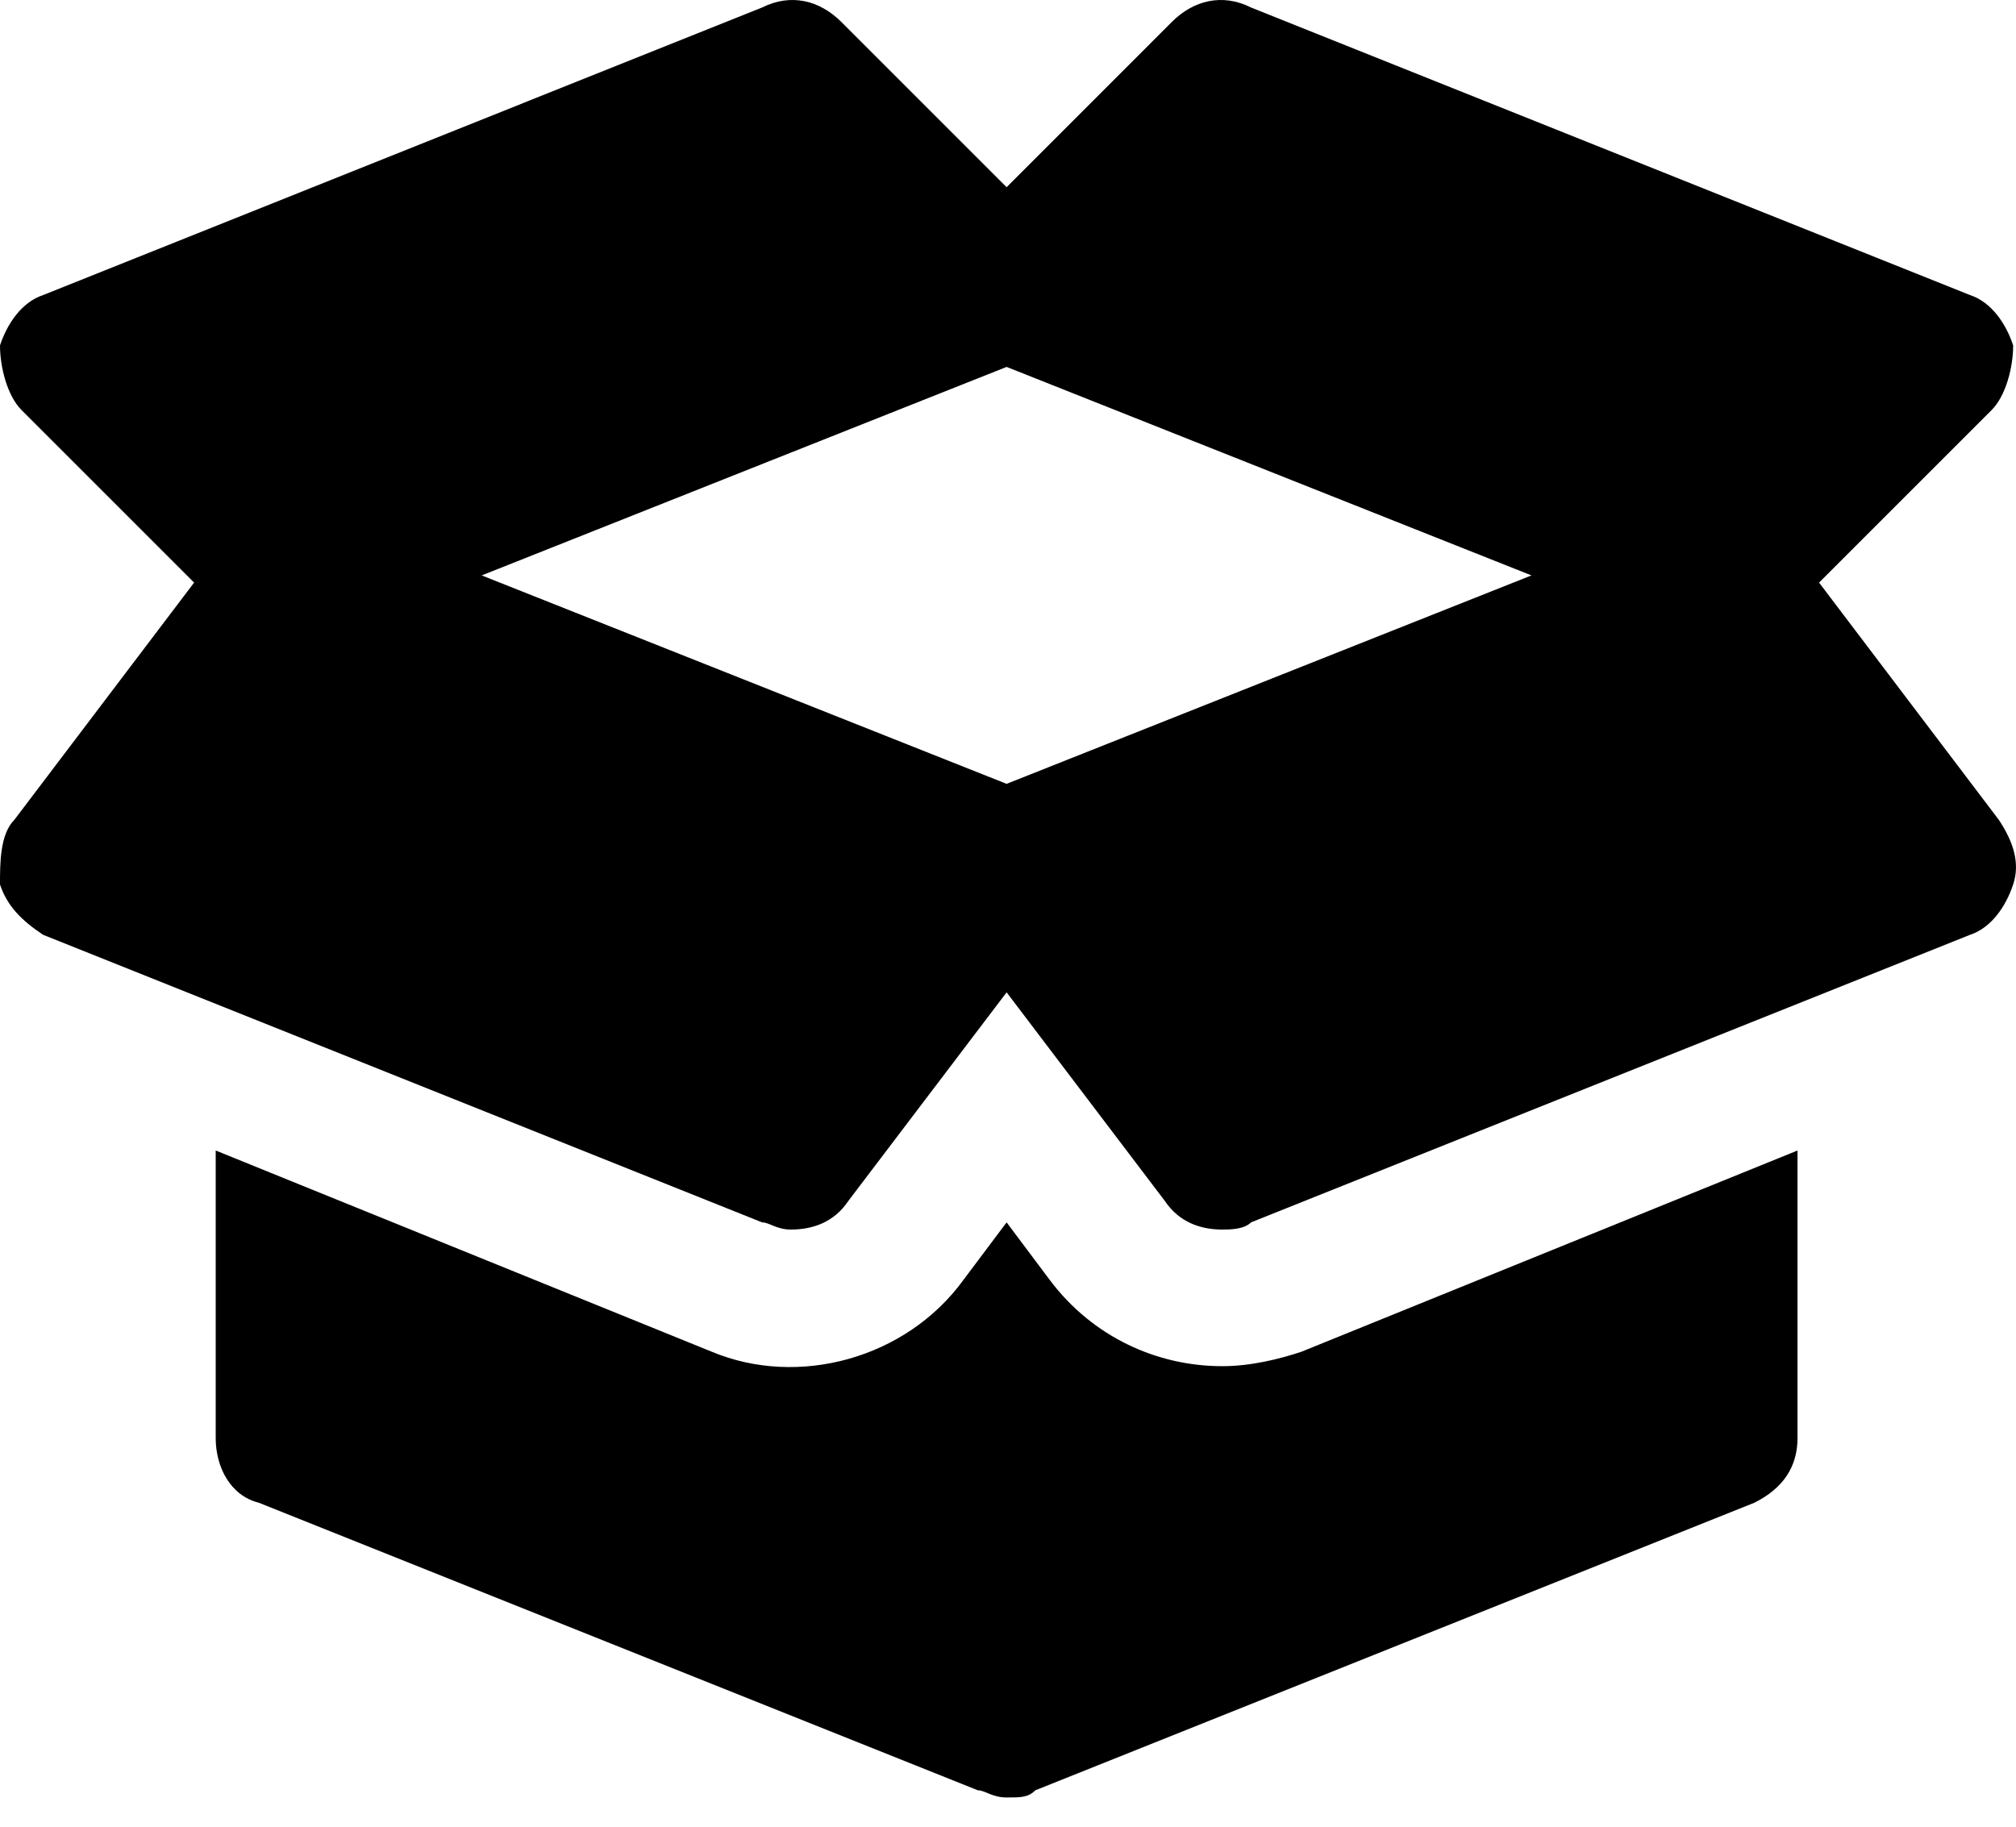
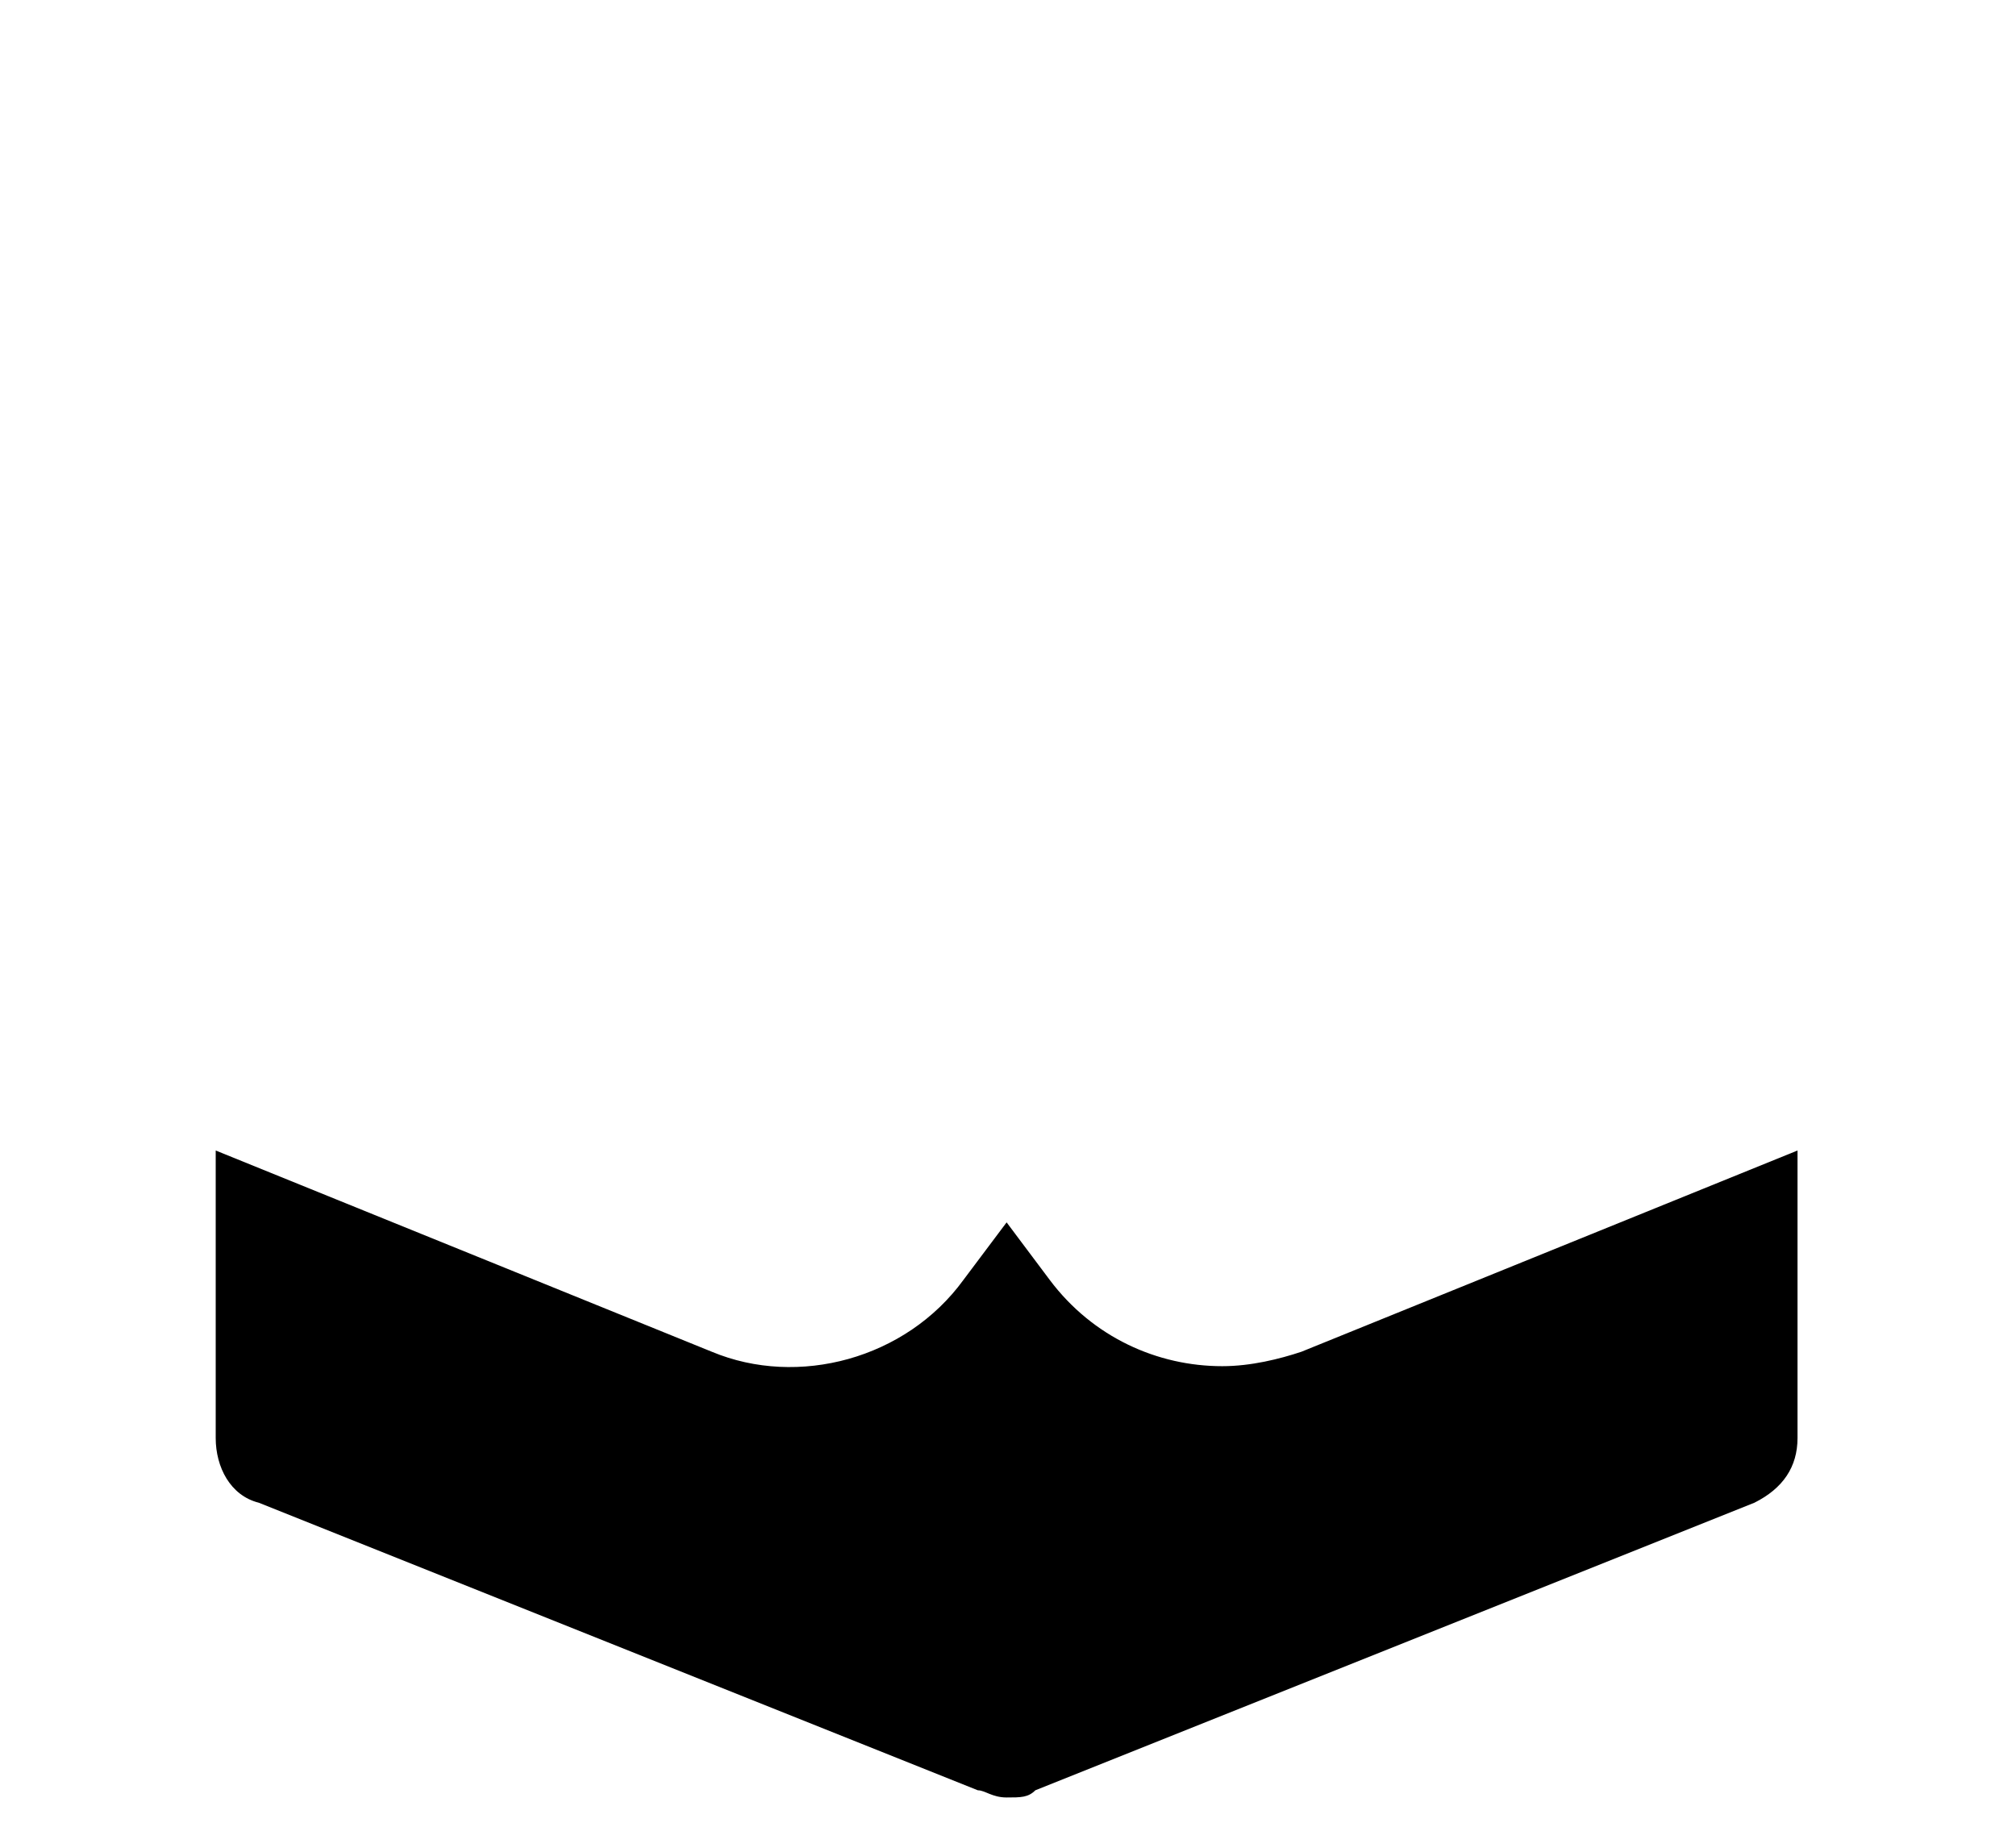
<svg xmlns="http://www.w3.org/2000/svg" width="32" height="29" viewBox="0 0 32 29" fill="none">
-   <path d="M28.874 9.249L31.613 6.51C31.841 6.282 31.955 5.825 31.955 5.483C31.841 5.14 31.613 4.798 31.27 4.684L19.858 0.119C19.401 -0.11 18.945 0.005 18.602 0.347L15.978 2.972L13.353 0.347C13.01 0.005 12.554 -0.11 12.097 0.119L0.685 4.684C0.342 4.798 0.114 5.14 0 5.483C0 5.825 0.114 6.282 0.342 6.51L3.081 9.249L0.228 13.015C5.10182e-08 13.243 0 13.7 0 14.042C0.114 14.384 0.342 14.613 0.685 14.841L12.097 19.406C12.211 19.406 12.326 19.52 12.554 19.52C12.896 19.52 13.239 19.406 13.467 19.064L15.978 15.754L18.488 19.064C18.717 19.406 19.059 19.52 19.401 19.52C19.515 19.52 19.744 19.52 19.858 19.406L31.27 14.841C31.613 14.727 31.841 14.384 31.955 14.042C32.069 13.7 31.955 13.357 31.727 13.015L28.874 9.249ZM15.978 12.444L7.646 9.135L15.978 5.825L24.309 9.135L15.978 12.444Z" fill="black" />
  <path d="M19.401 21.689C18.374 21.689 17.347 21.232 16.662 20.319L15.978 19.406L15.293 20.319C14.38 21.574 12.668 22.031 11.299 21.46L3.424 18.265V22.83C3.424 23.286 3.652 23.743 4.109 23.857L15.521 28.422C15.635 28.422 15.749 28.536 15.978 28.536C16.206 28.536 16.32 28.536 16.434 28.422L27.847 23.857C28.303 23.629 28.532 23.286 28.532 22.83V18.265L20.657 21.46C20.314 21.574 19.858 21.689 19.401 21.689Z" fill="black" />
</svg>